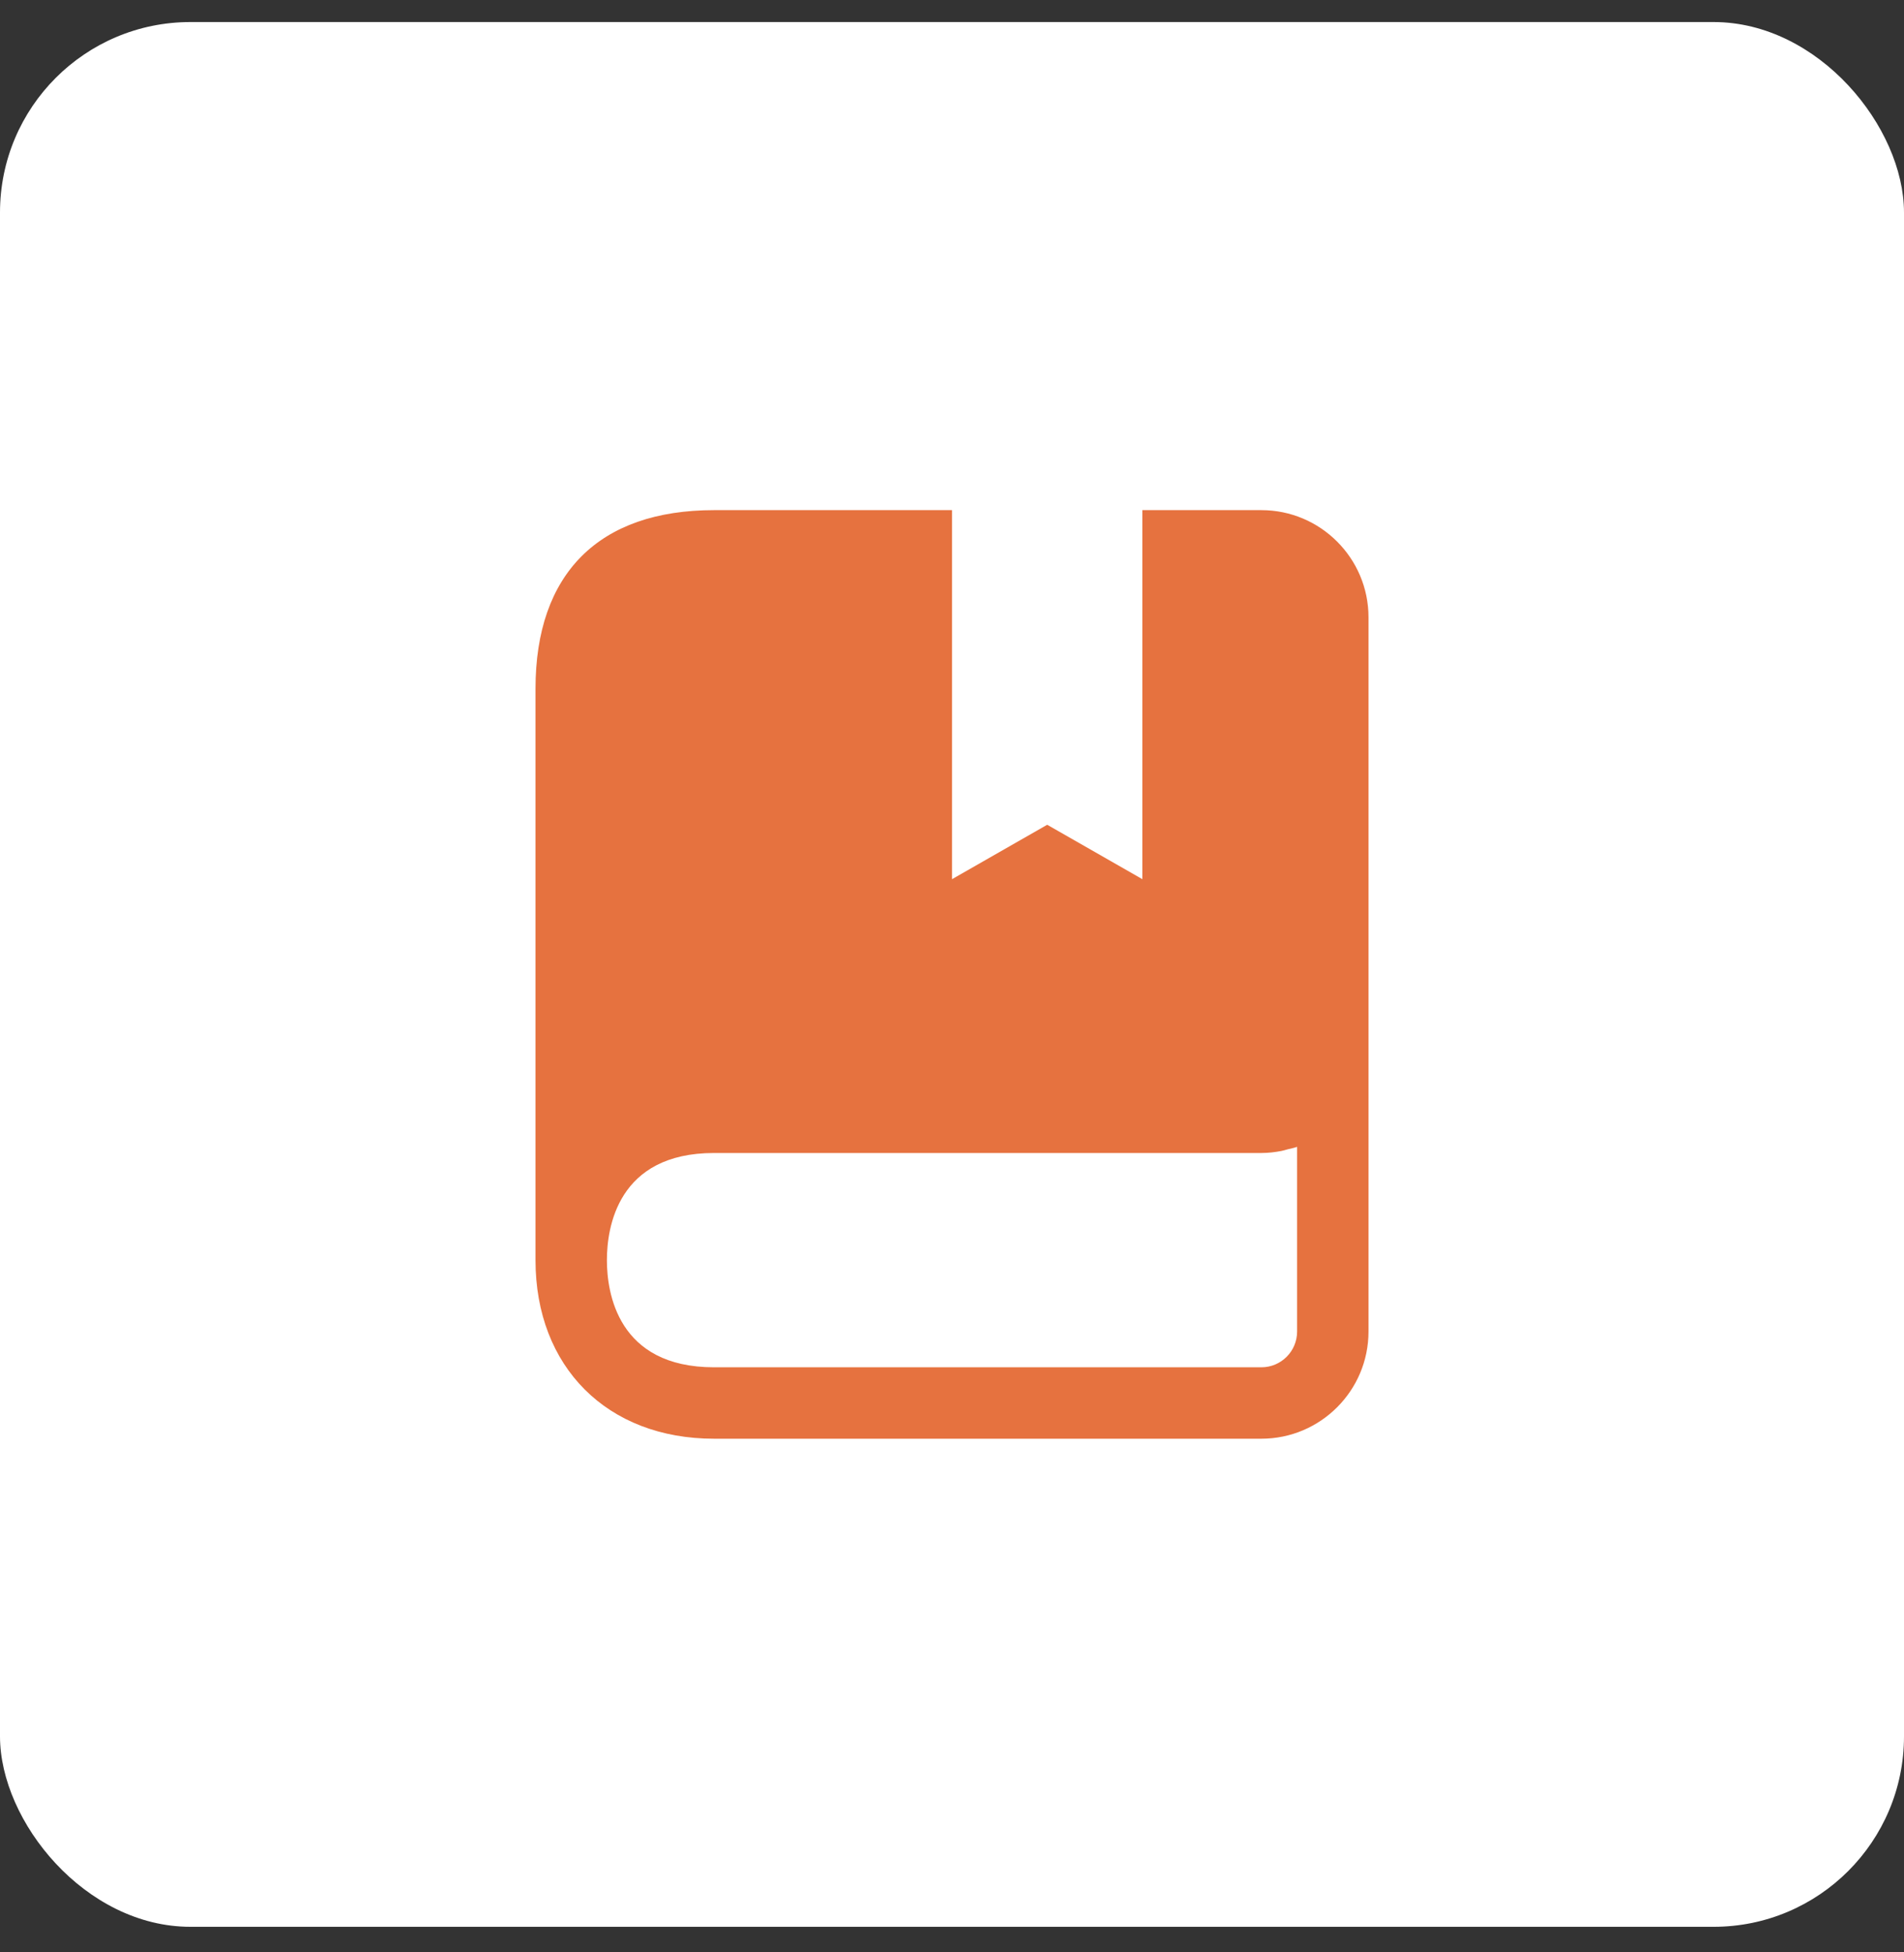
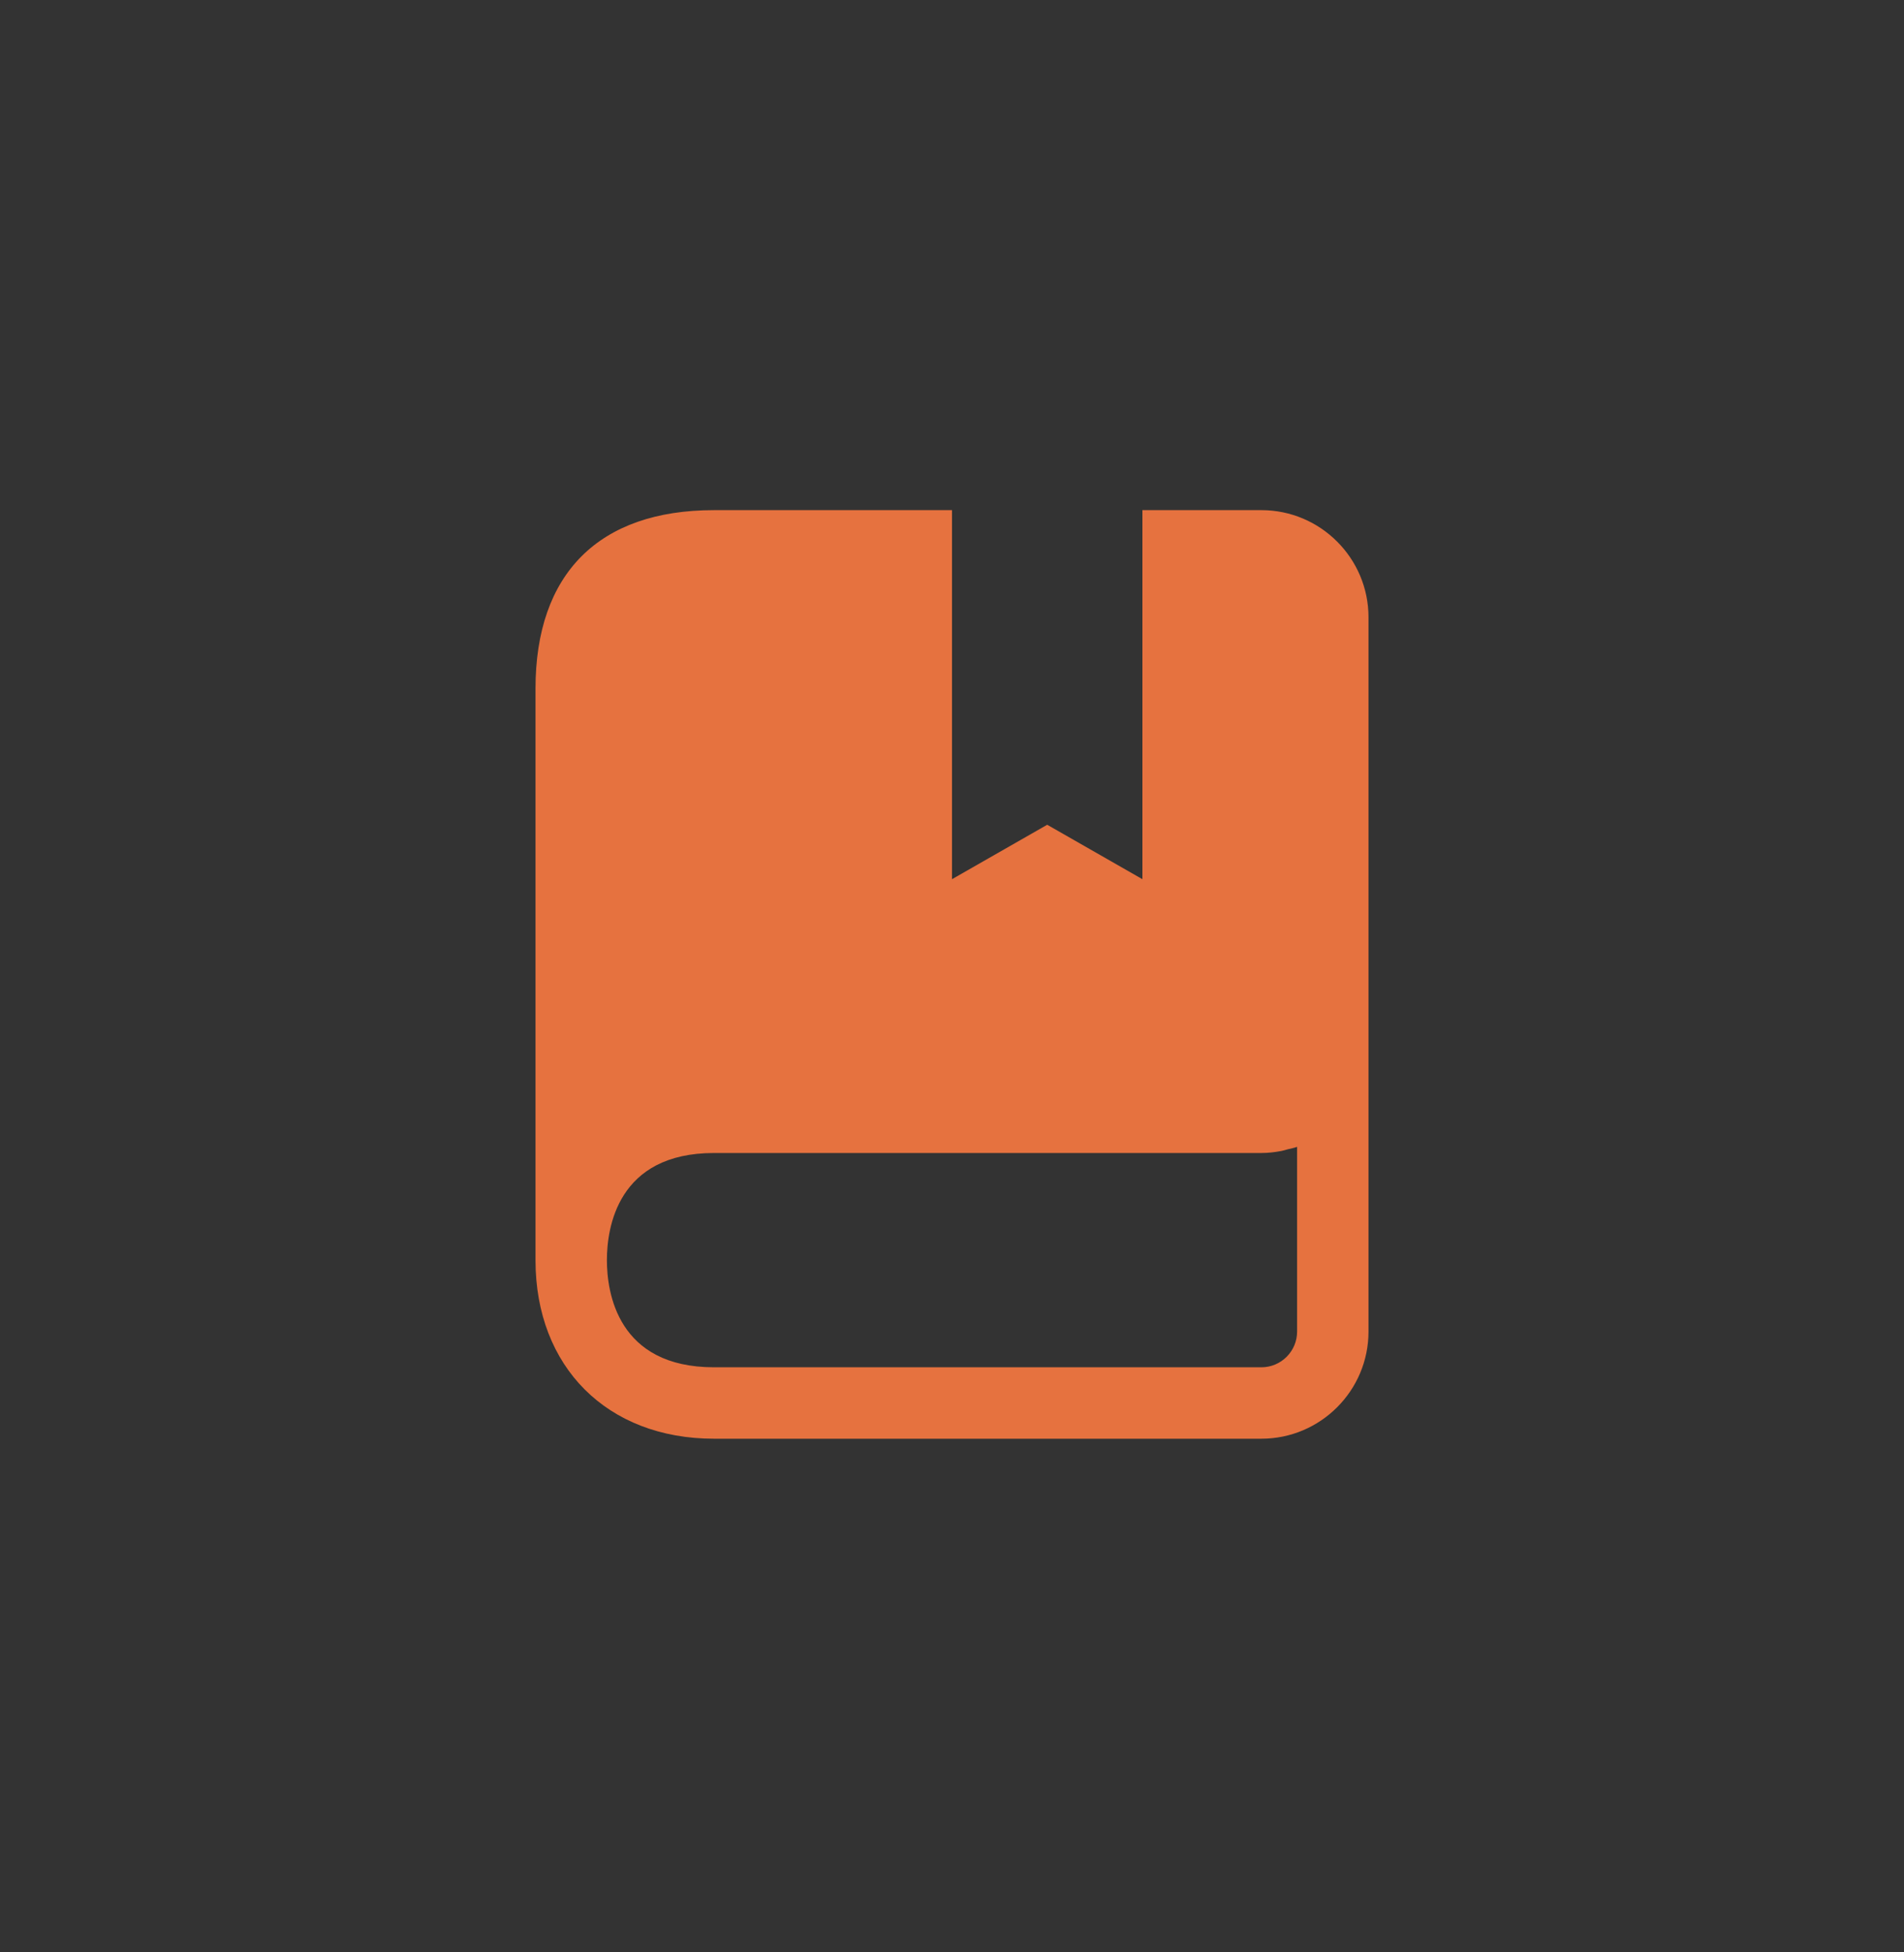
<svg xmlns="http://www.w3.org/2000/svg" width="40" height="41" viewBox="0 0 40 41" fill="none">
  <rect x="0" y="0" width="40" height="41" fill="#333333" stroke="none" />
-   <rect y="0.463" width="40" height="40" rx="4" fill="white" />
  <path d="M26.5 10.713H24V18.463L22 17.32L20 18.463V10.713H15C12.582 10.713 11.25 12.045 11.25 14.463V26.463C11.25 28.706 12.757 30.213 15 30.213H26.5C27.74 30.213 28.75 29.204 28.75 27.963V21.963V12.963C28.75 11.722 27.74 10.713 26.5 10.713ZM27.25 27.963C27.25 28.377 26.913 28.713 26.5 28.713H15C12.97 28.713 12.75 27.139 12.75 26.463C12.75 25.787 12.97 24.213 15 24.213H26.5C26.645 24.213 26.785 24.196 26.922 24.17C26.966 24.162 27.008 24.147 27.051 24.136C27.117 24.119 27.186 24.107 27.25 24.084V27.963Z" fill="#E6723F" />
</svg>